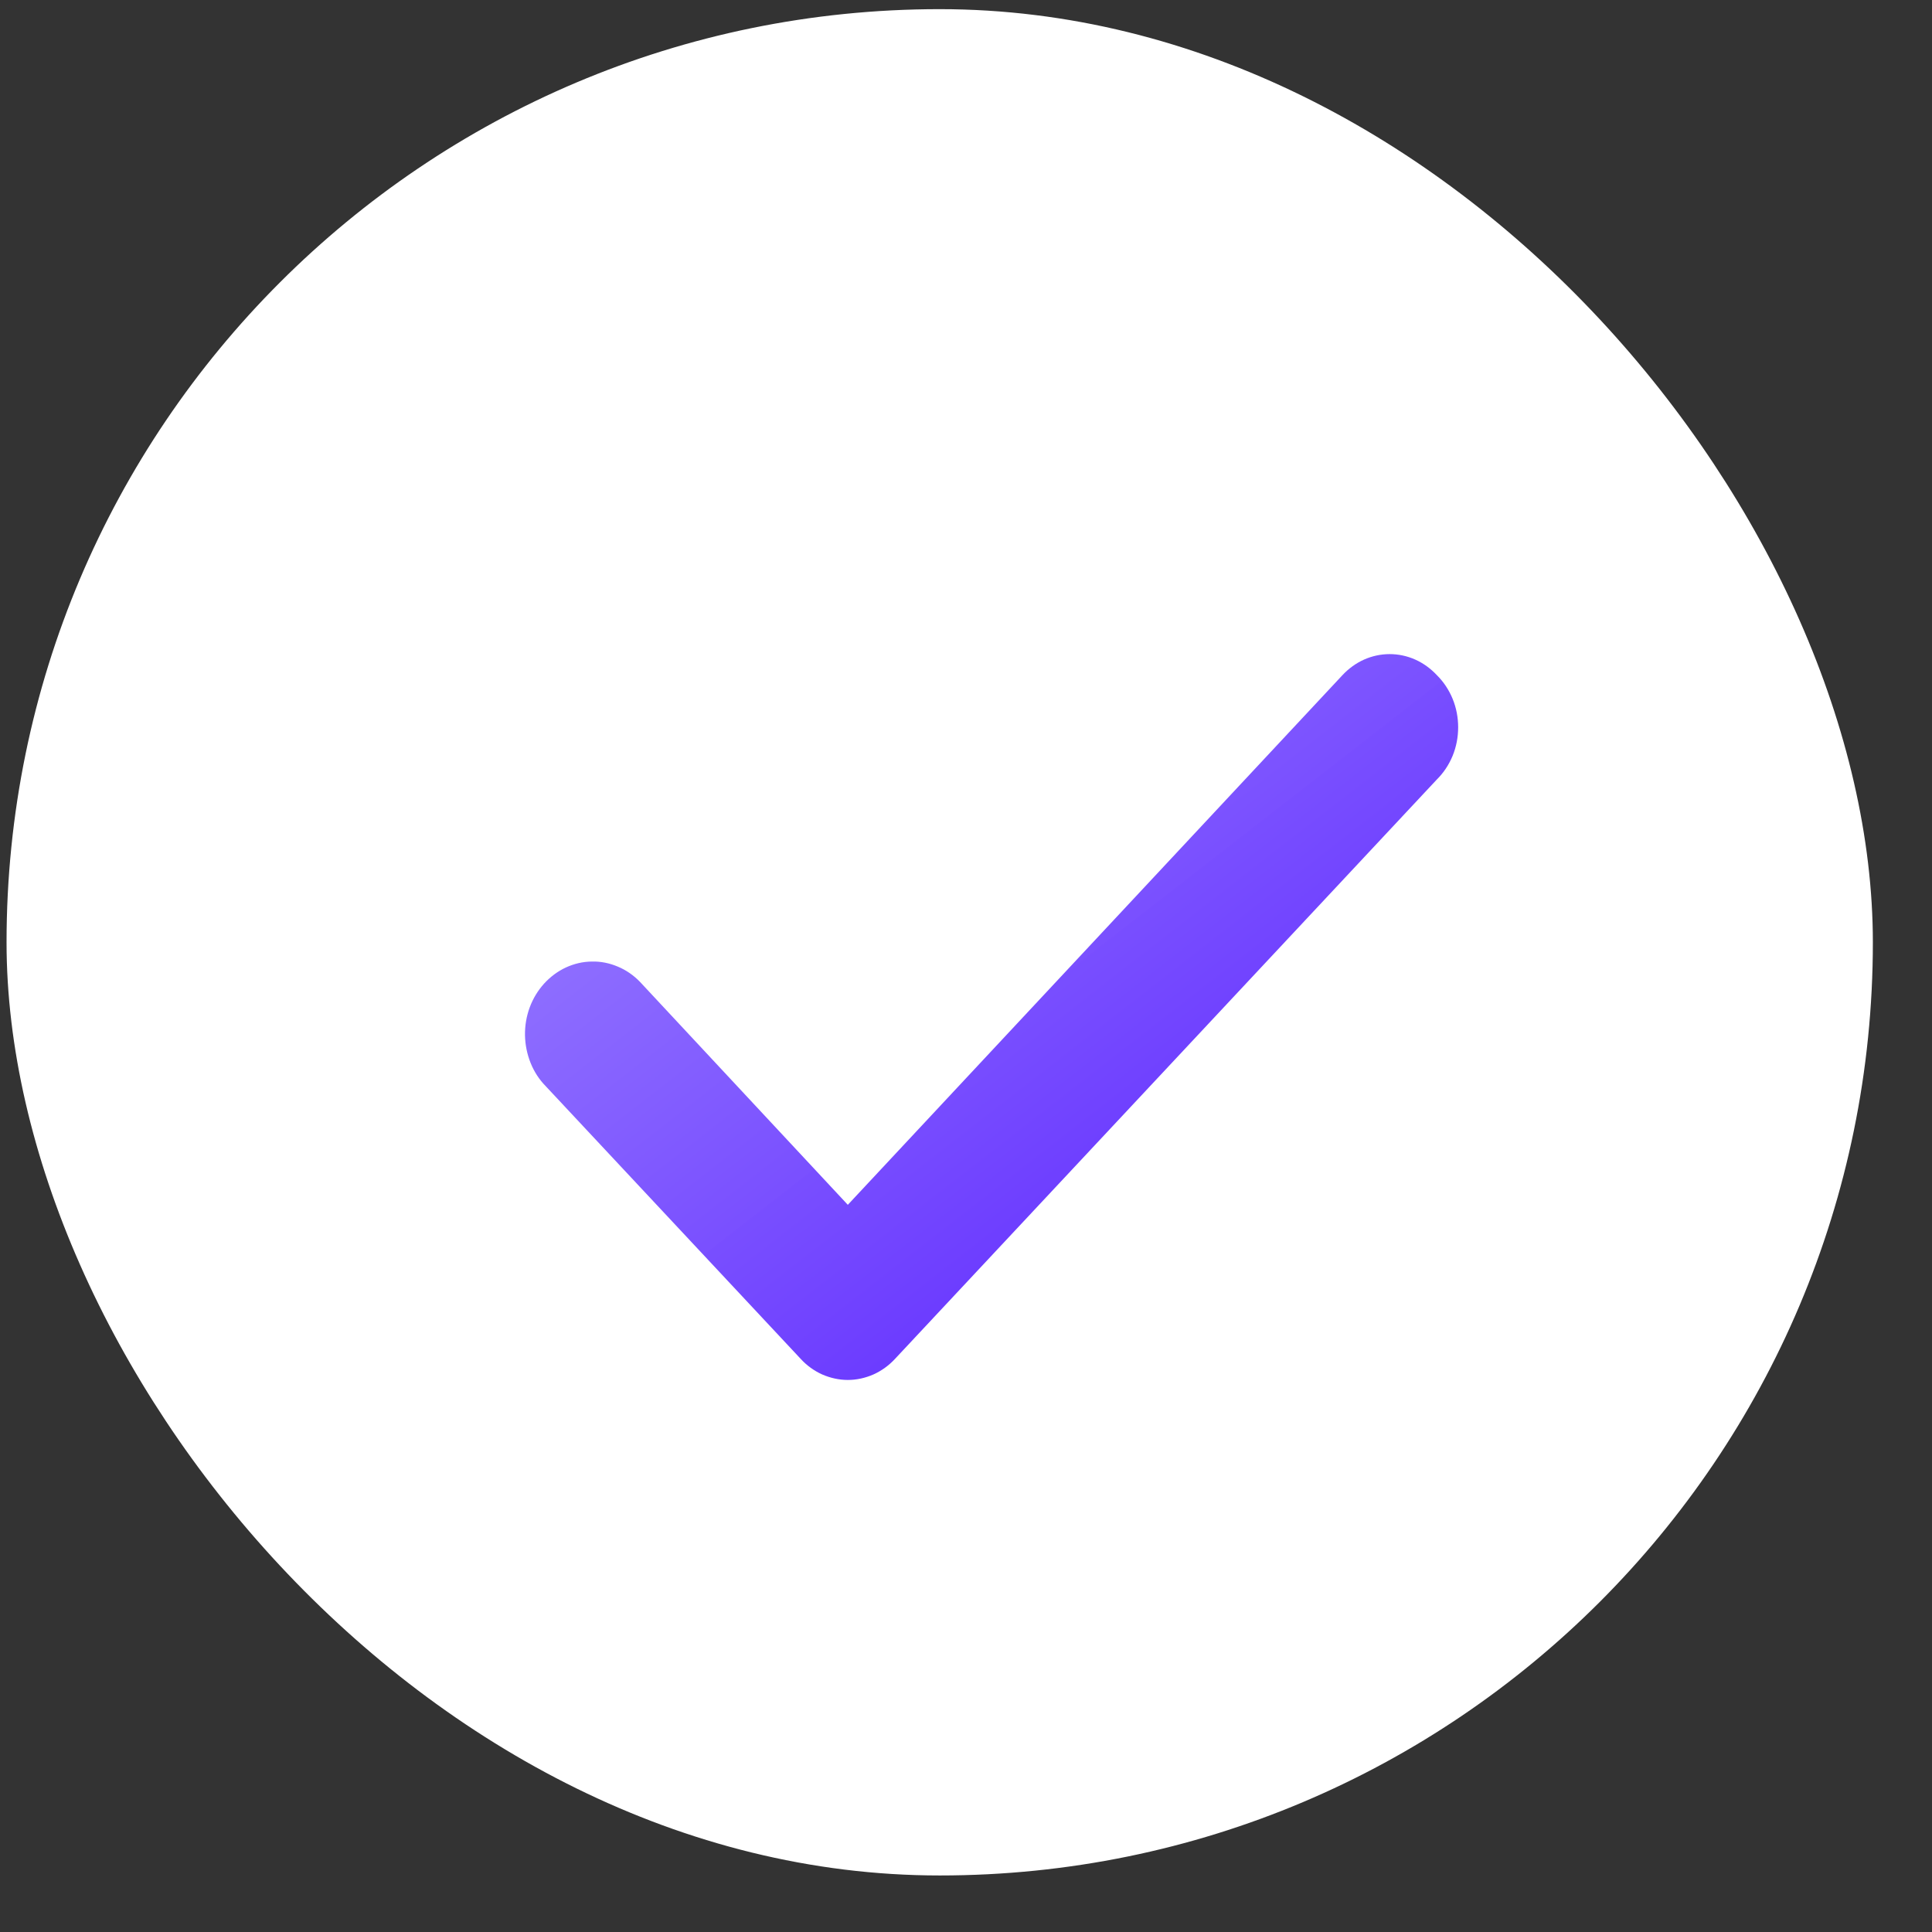
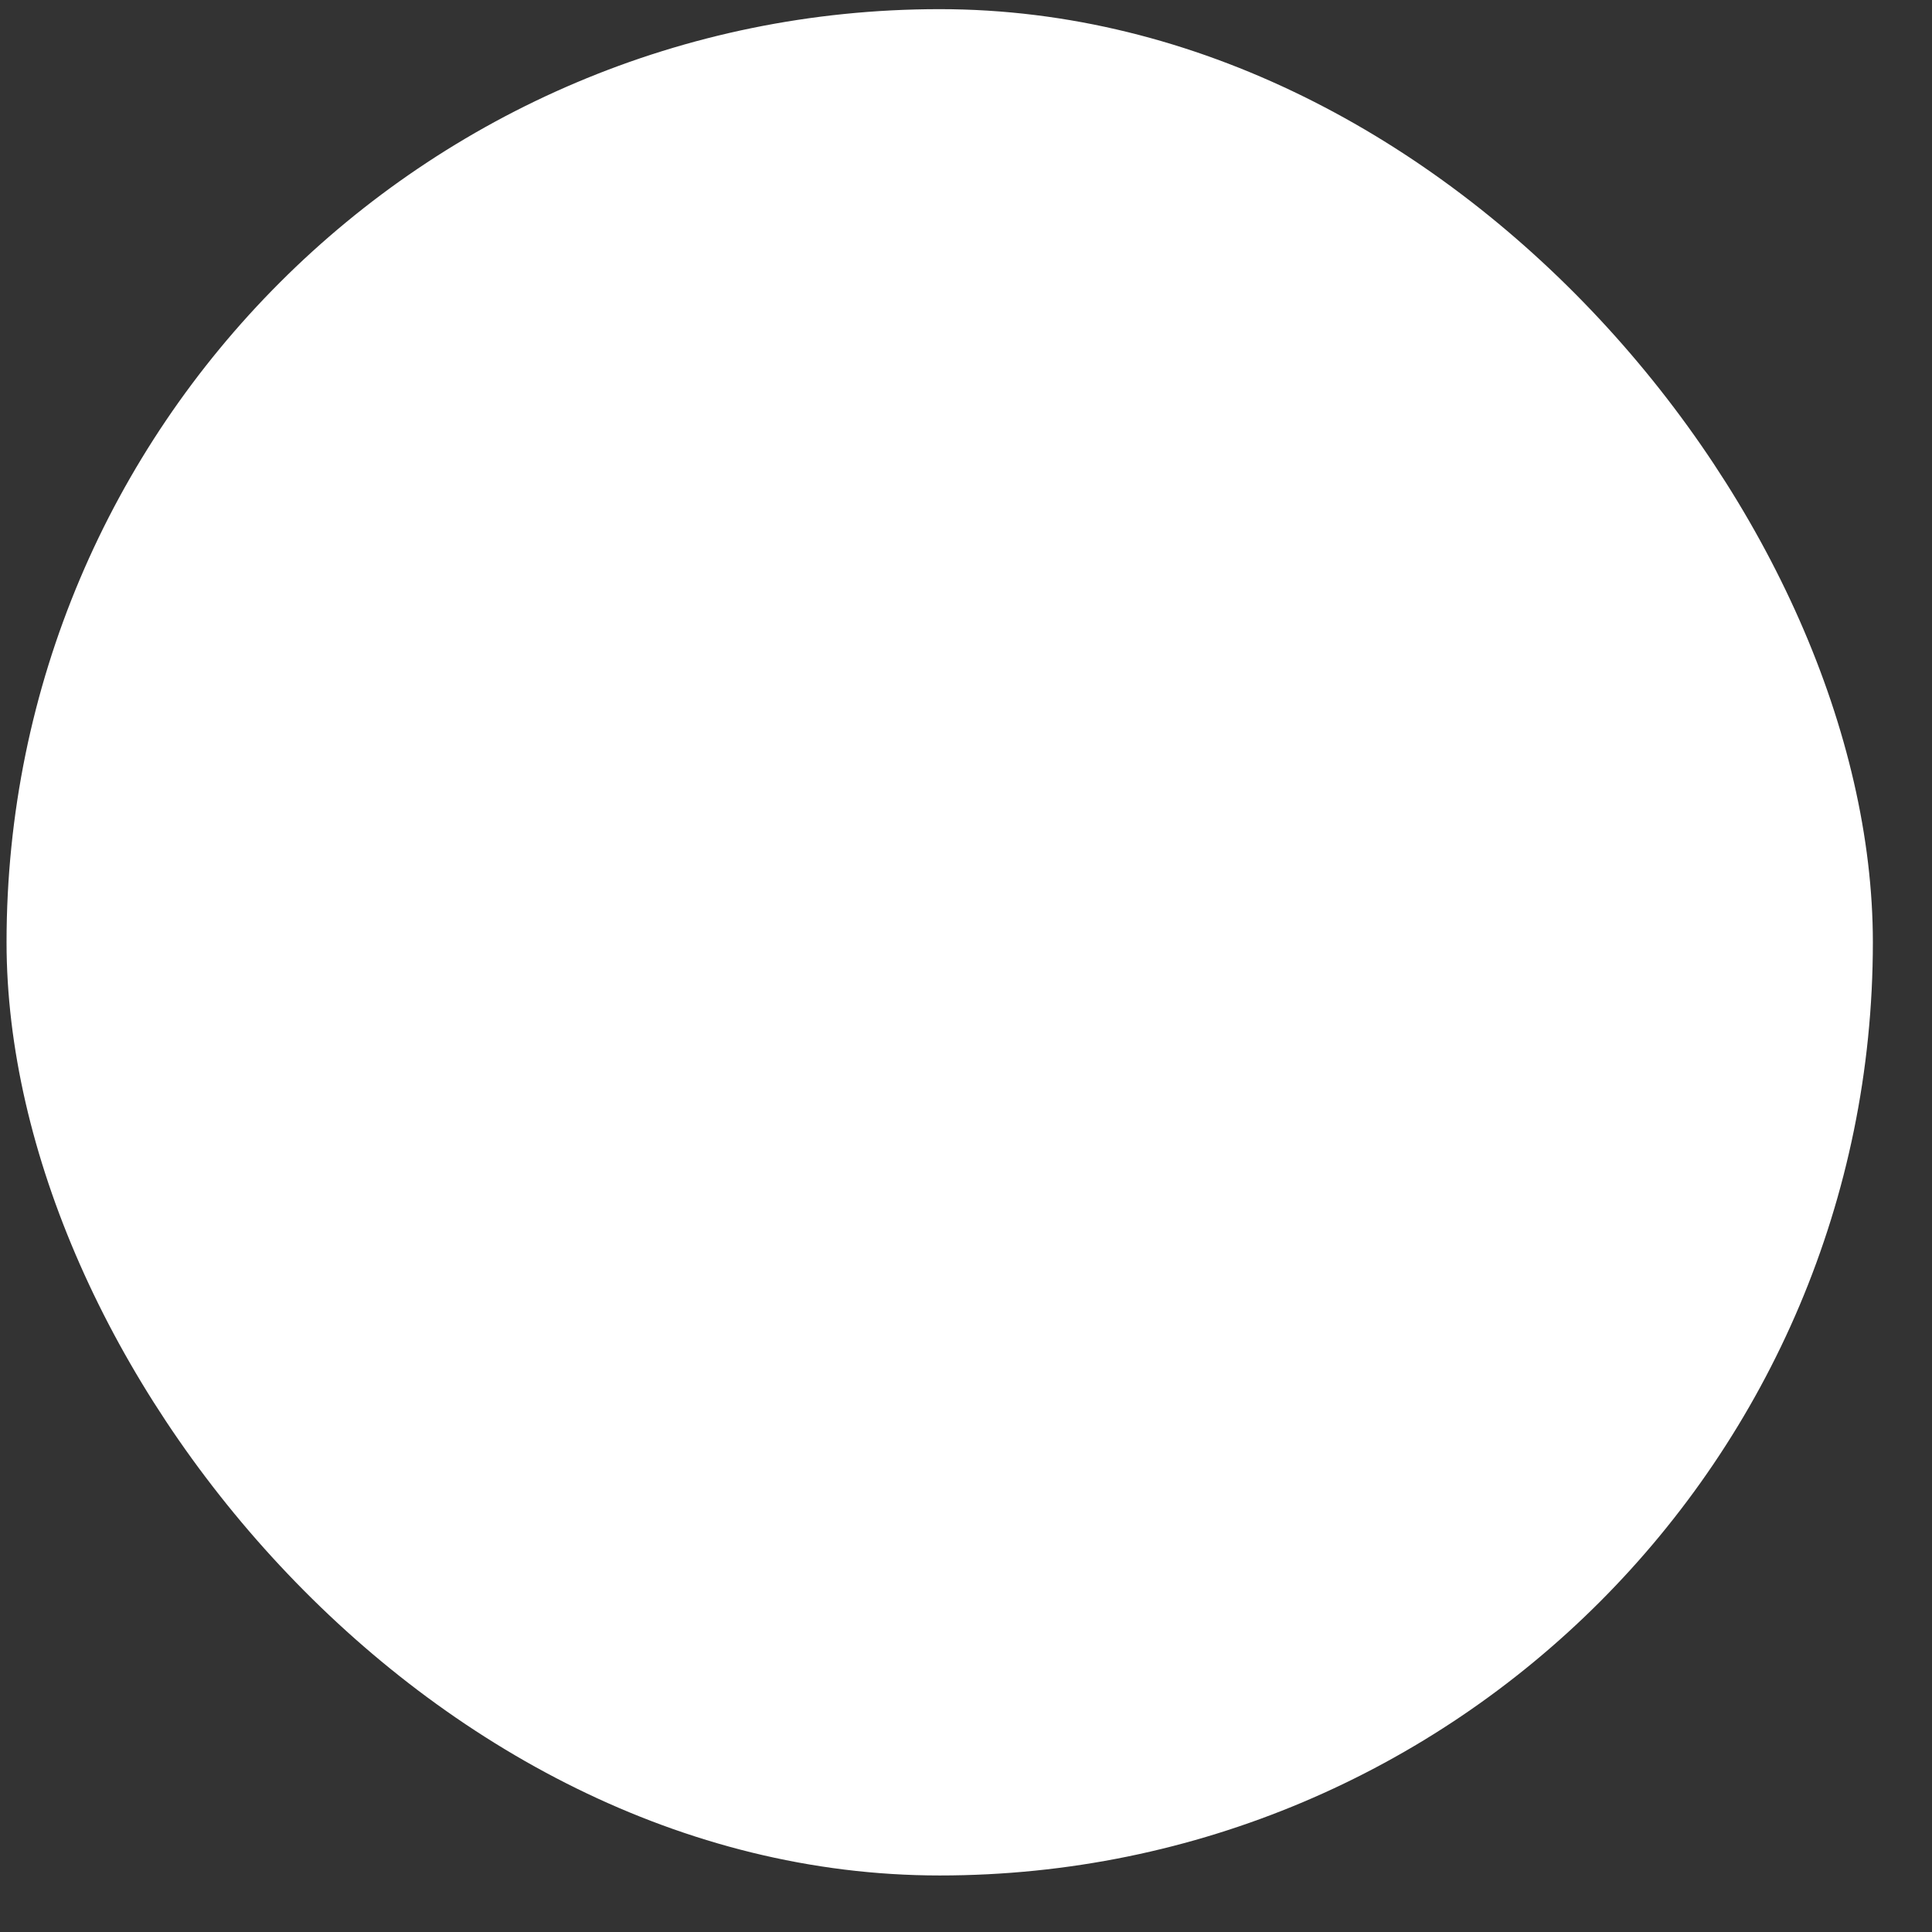
<svg xmlns="http://www.w3.org/2000/svg" width="23" height="23" viewBox="0 0 23 23" fill="none">
  <rect x="0" y="0" width="23" height="23" fill="#333333" stroke="none" />
  <rect x="0.078" y="0.109" width="22.218" height="22.218" rx="11.109" fill="white" />
-   <path d="M17.105 8.037C17.031 7.958 16.944 7.895 16.848 7.852C16.751 7.809 16.648 7.787 16.544 7.787C16.439 7.787 16.336 7.809 16.239 7.852C16.143 7.895 16.056 7.958 15.982 8.037L10.093 14.343L7.619 11.689C7.543 11.61 7.453 11.548 7.354 11.507C7.255 11.465 7.15 11.444 7.044 11.447C6.938 11.448 6.833 11.473 6.736 11.518C6.639 11.563 6.551 11.629 6.477 11.71C6.403 11.792 6.345 11.888 6.306 11.993C6.267 12.099 6.248 12.212 6.25 12.325C6.252 12.439 6.275 12.55 6.317 12.655C6.359 12.759 6.42 12.853 6.497 12.931L9.532 16.177C9.605 16.257 9.693 16.32 9.789 16.363C9.886 16.405 9.989 16.428 10.093 16.428C10.198 16.428 10.301 16.405 10.397 16.363C10.493 16.32 10.581 16.257 10.655 16.177L17.105 9.28C17.185 9.201 17.249 9.105 17.293 8.998C17.337 8.891 17.359 8.775 17.359 8.658C17.359 8.542 17.337 8.426 17.293 8.319C17.249 8.212 17.185 8.116 17.105 8.037Z" fill="url(#paint0_linear_5230_17430)" />
  <defs>
    <linearGradient id="paint0_linear_5230_17430" x1="6.25" y1="7.787" x2="14.625" y2="18.555" gradientUnits="userSpaceOnUse">
      <stop stop-color="#9E86FF" stop-opacity="0.988" />
      <stop offset="1" stop-color="#5418FF" />
    </linearGradient>
  </defs>
</svg>